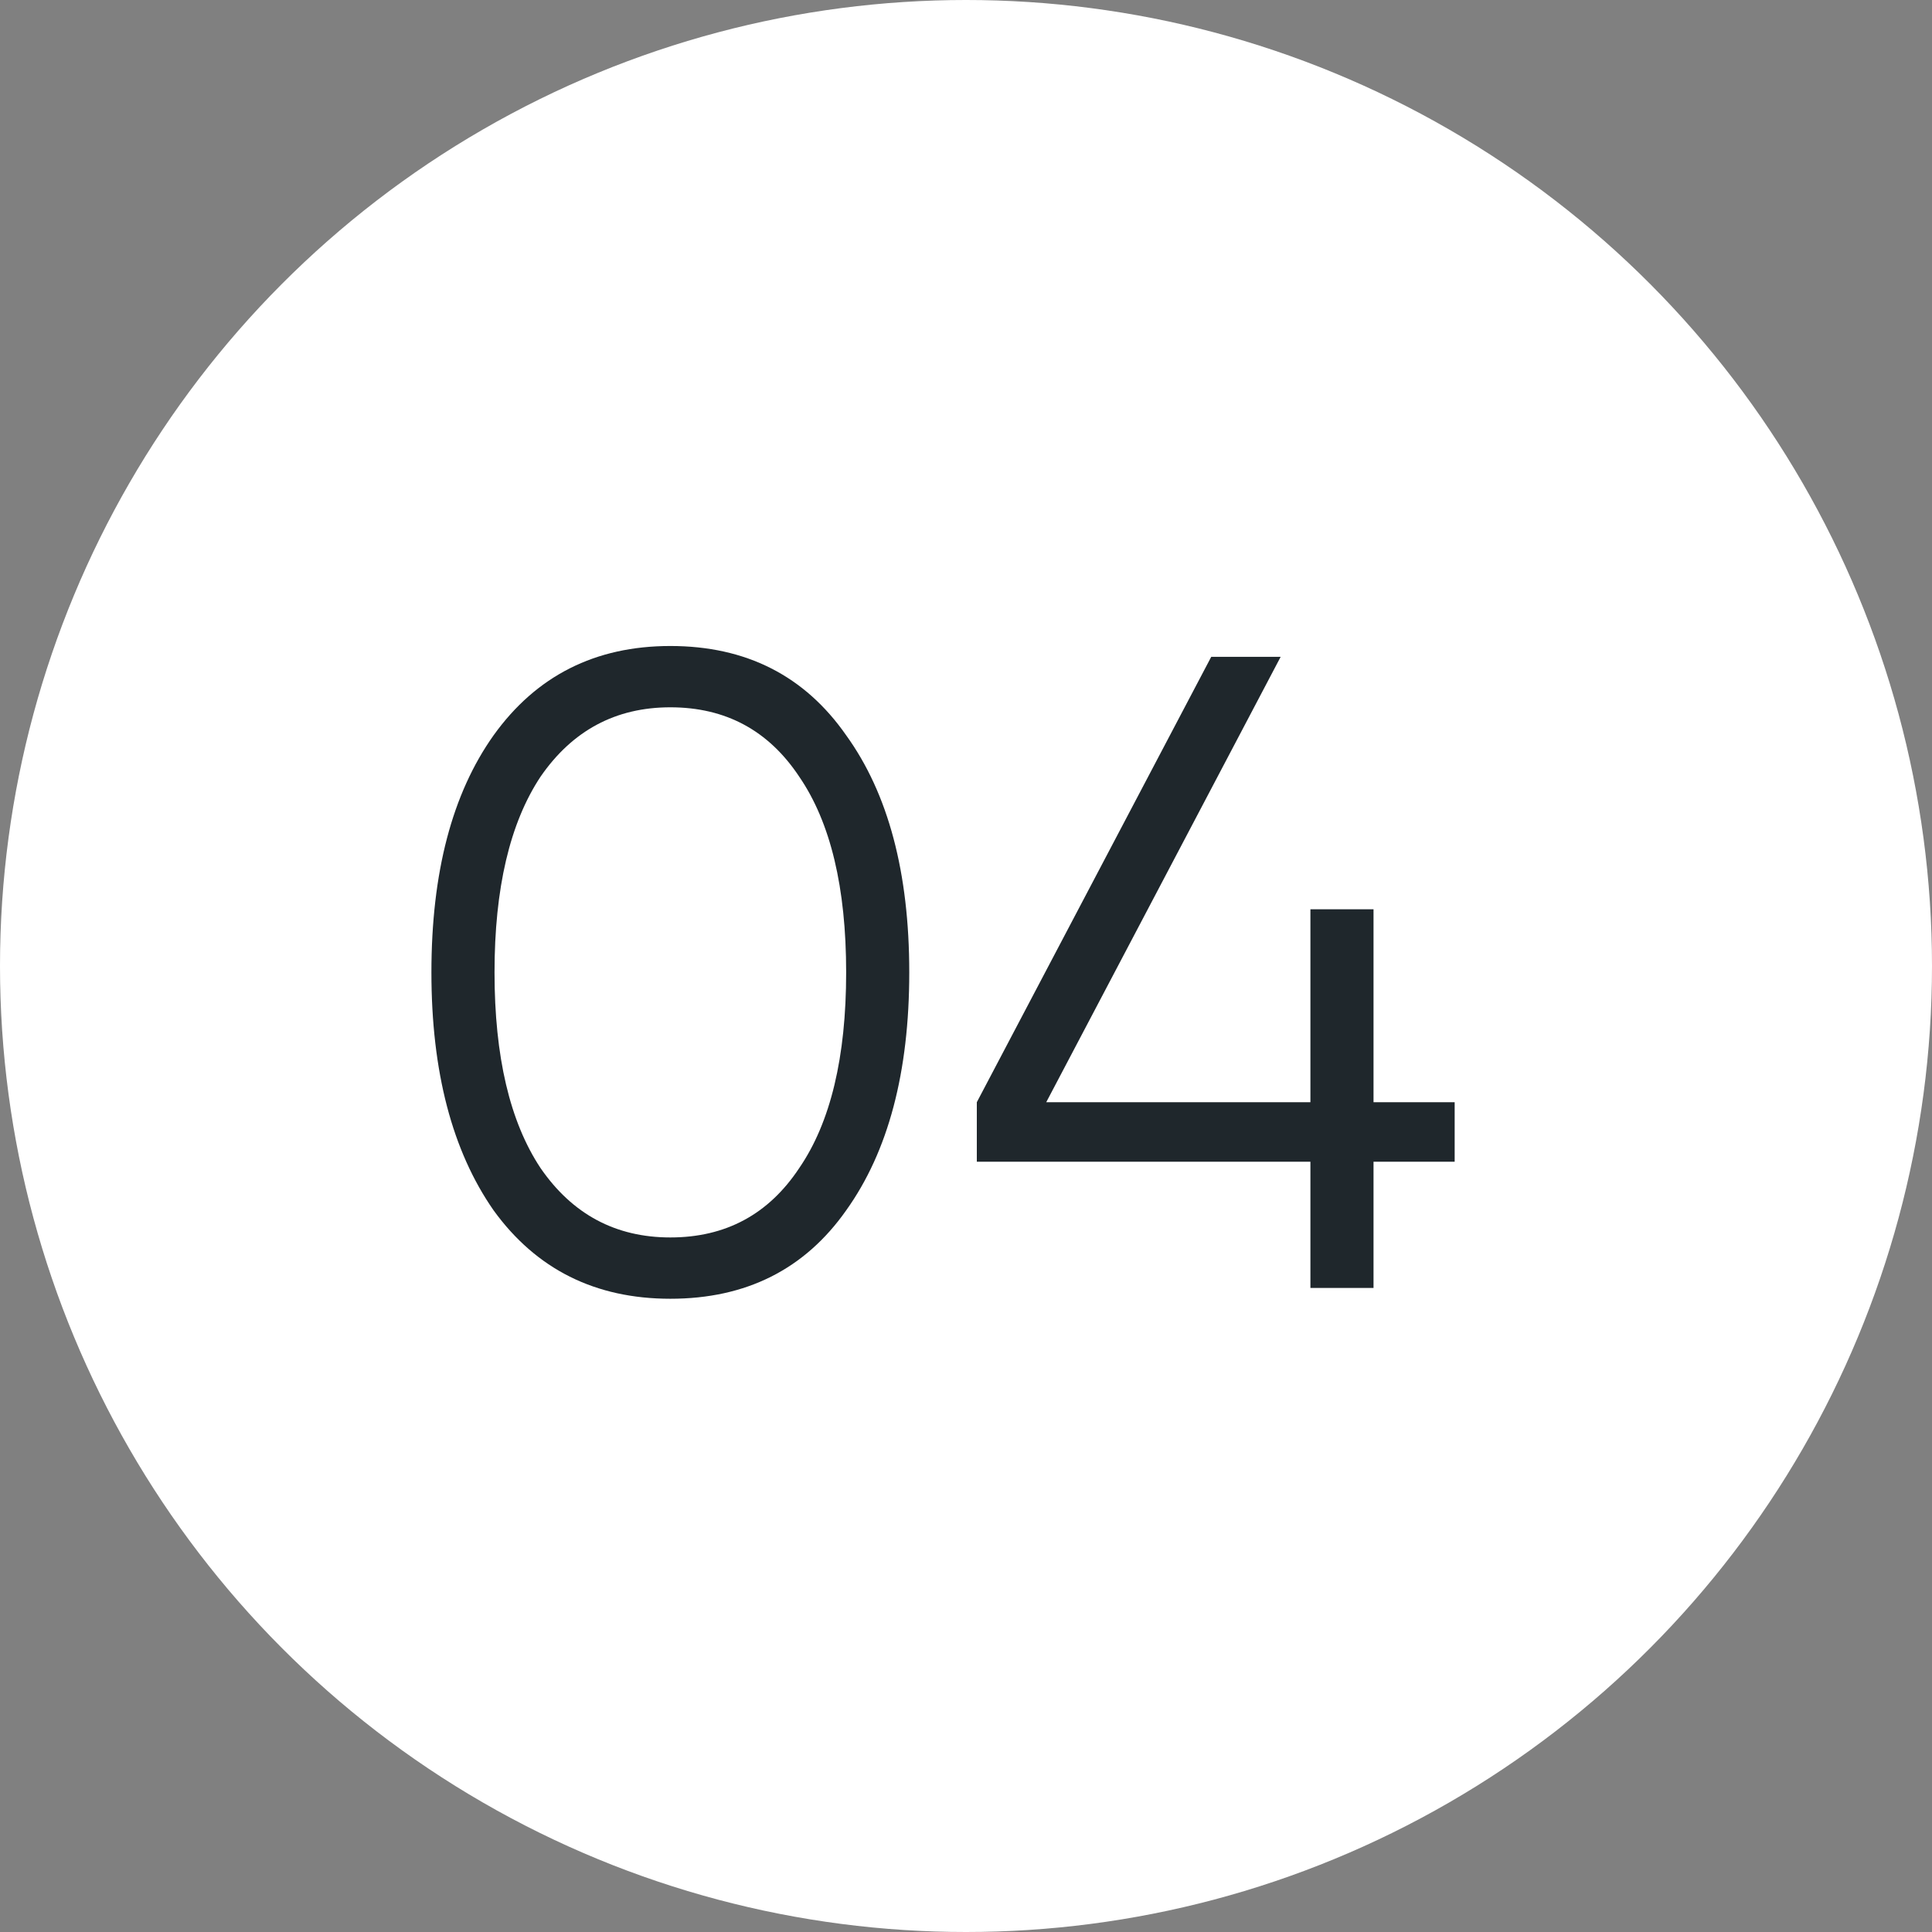
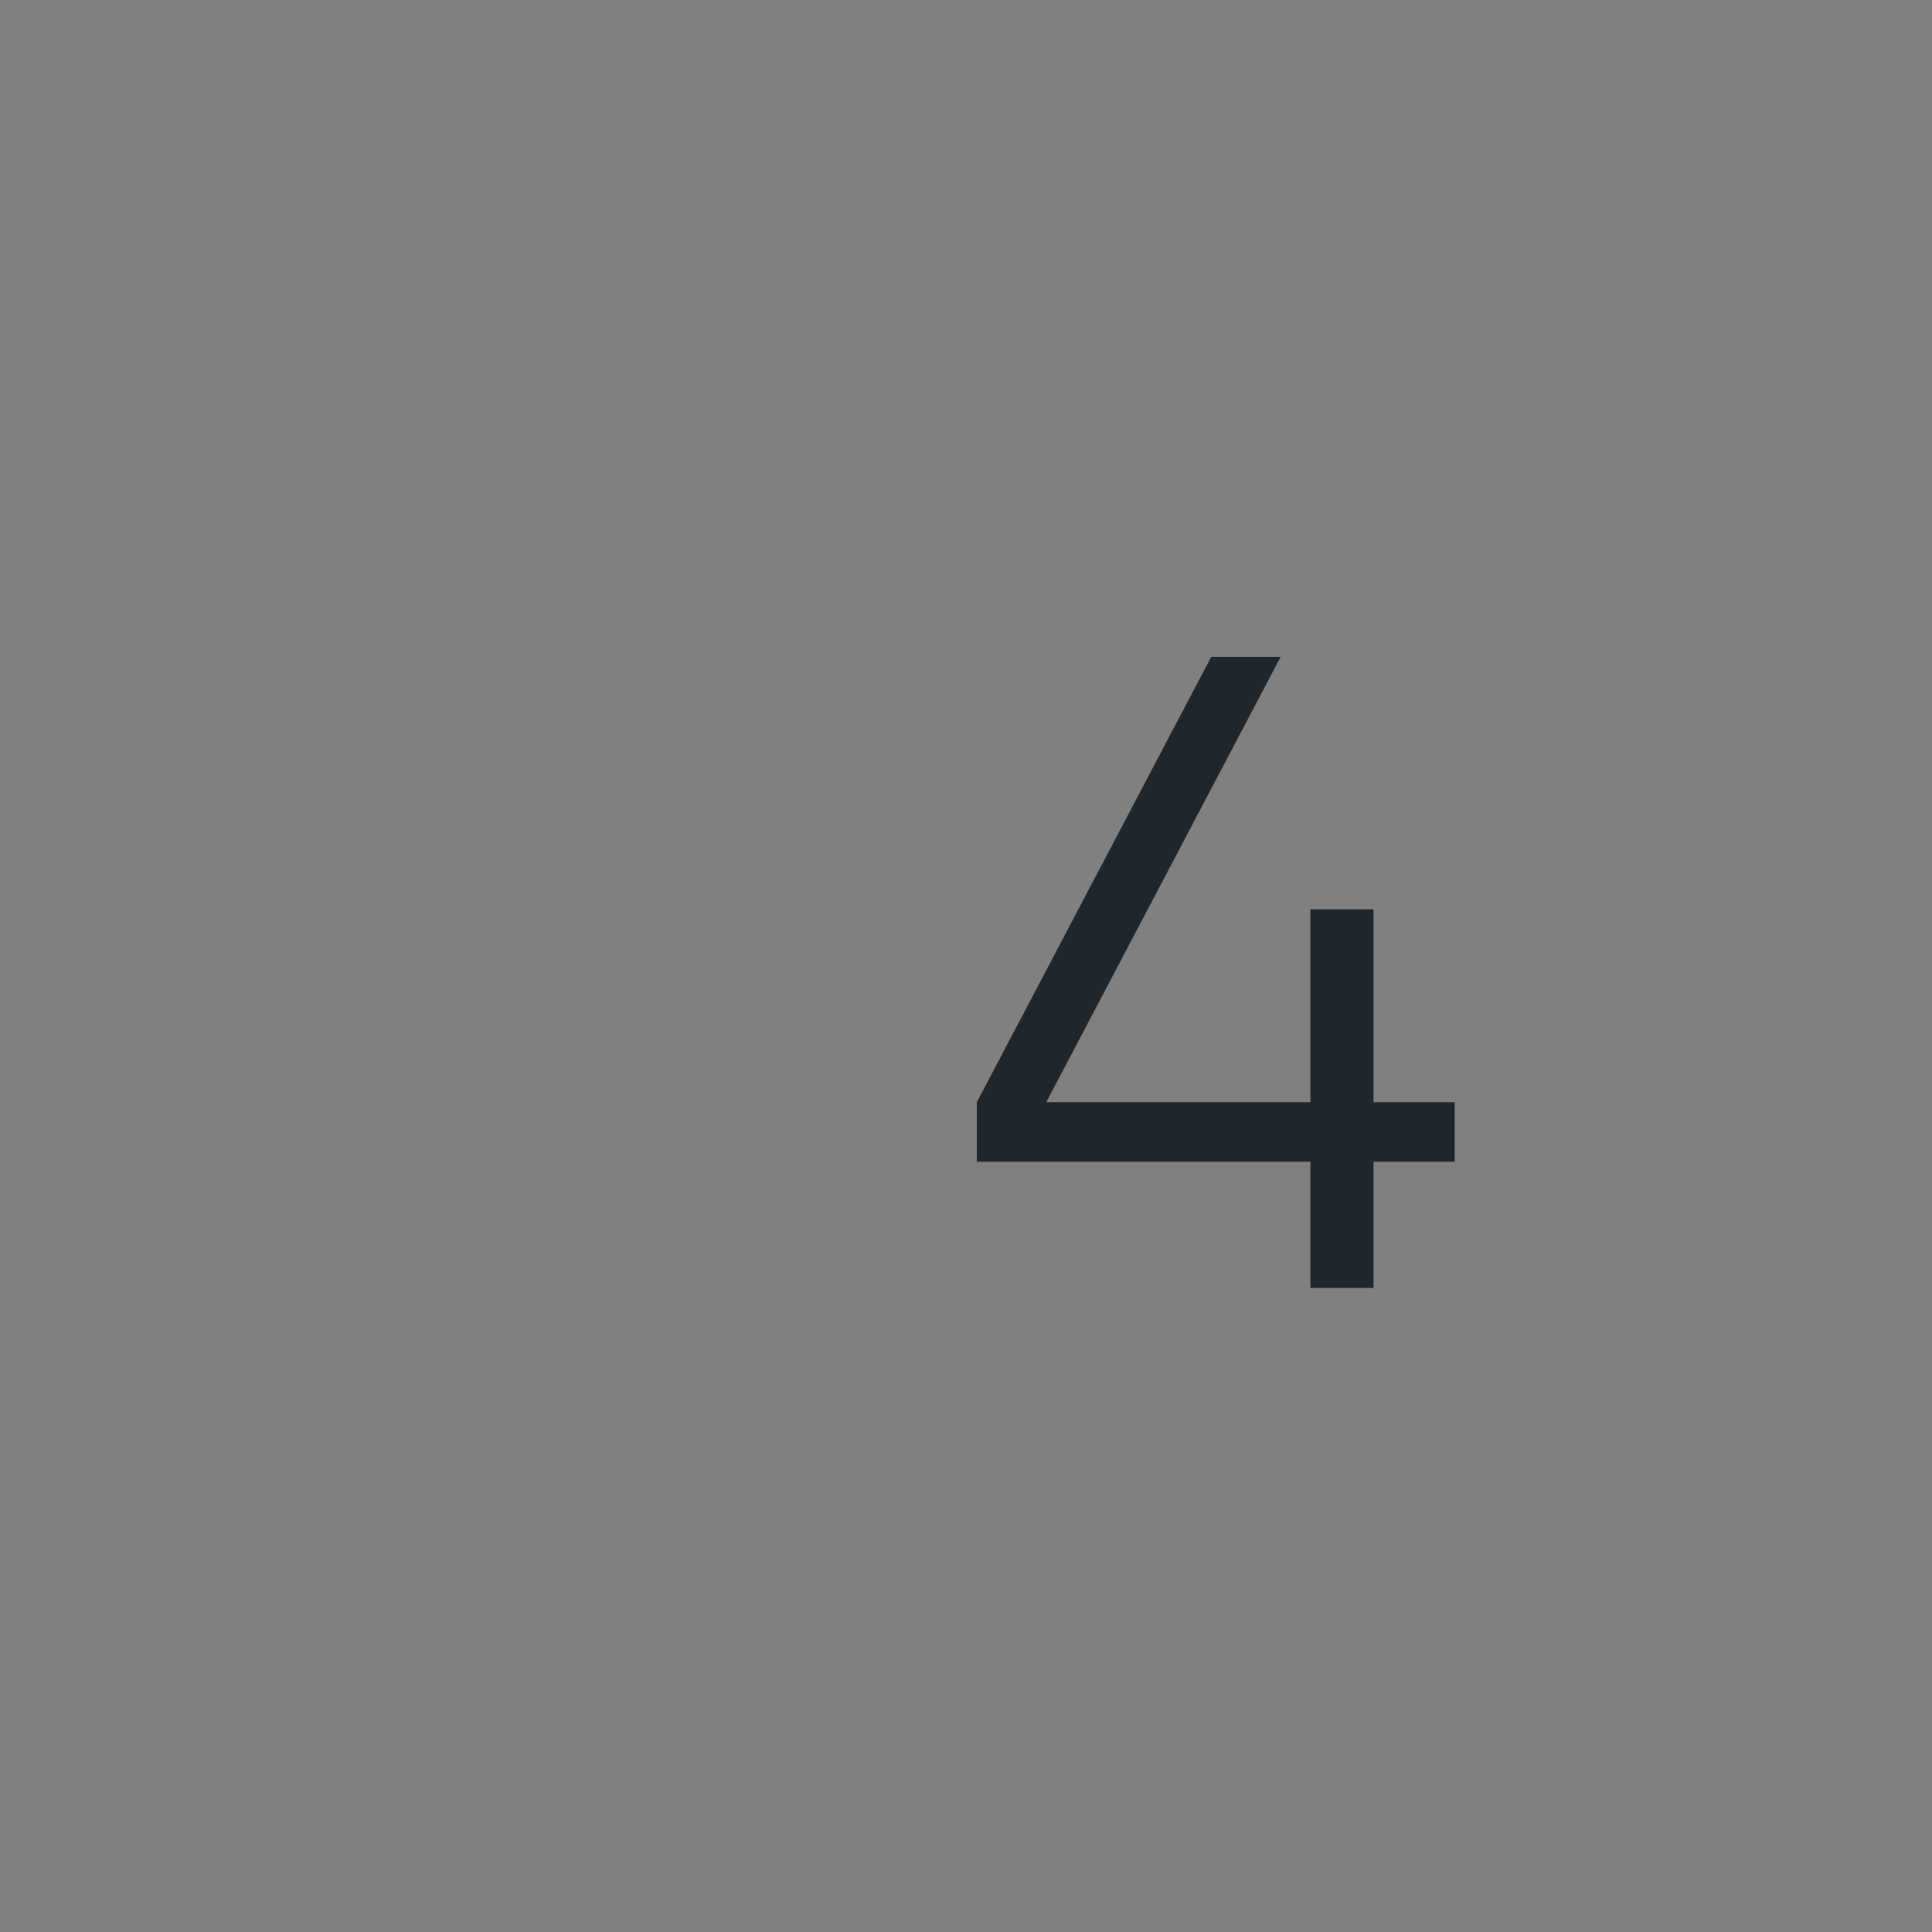
<svg xmlns="http://www.w3.org/2000/svg" width="30" height="30" viewBox="0 0 30 30" fill="none">
  <rect x="0" y="0" width="30" height="30" fill="#808080" stroke="none" />
-   <circle cx="15" cy="15" r="15" fill="white" />
-   <path d="M13.139 18.795C12.495 19.71 11.585 20.167 10.409 20.167C9.243 20.167 8.328 19.71 7.665 18.795C7.021 17.871 6.699 16.639 6.699 15.099C6.699 13.55 7.021 12.323 7.665 11.417C8.328 10.493 9.243 10.031 10.409 10.031C11.585 10.031 12.495 10.493 13.139 11.417C13.793 12.323 14.119 13.55 14.119 15.099C14.119 16.649 13.793 17.881 13.139 18.795ZM8.393 18.137C8.888 18.856 9.56 19.215 10.409 19.215C11.268 19.215 11.935 18.856 12.411 18.137C12.897 17.428 13.139 16.415 13.139 15.099C13.139 13.783 12.897 12.771 12.411 12.061C11.935 11.343 11.268 10.983 10.409 10.983C9.56 10.983 8.888 11.343 8.393 12.061C7.917 12.78 7.679 13.793 7.679 15.099C7.679 16.406 7.917 17.419 8.393 18.137Z" fill="#1F272C" />
  <path d="M21.328 17.115H22.588V18.039H21.328V19.999H20.348V18.039H15.168V17.115L18.808 10.199H19.886L16.246 17.115H20.348V14.119H21.328V17.115Z" fill="#1F272C" />
</svg>